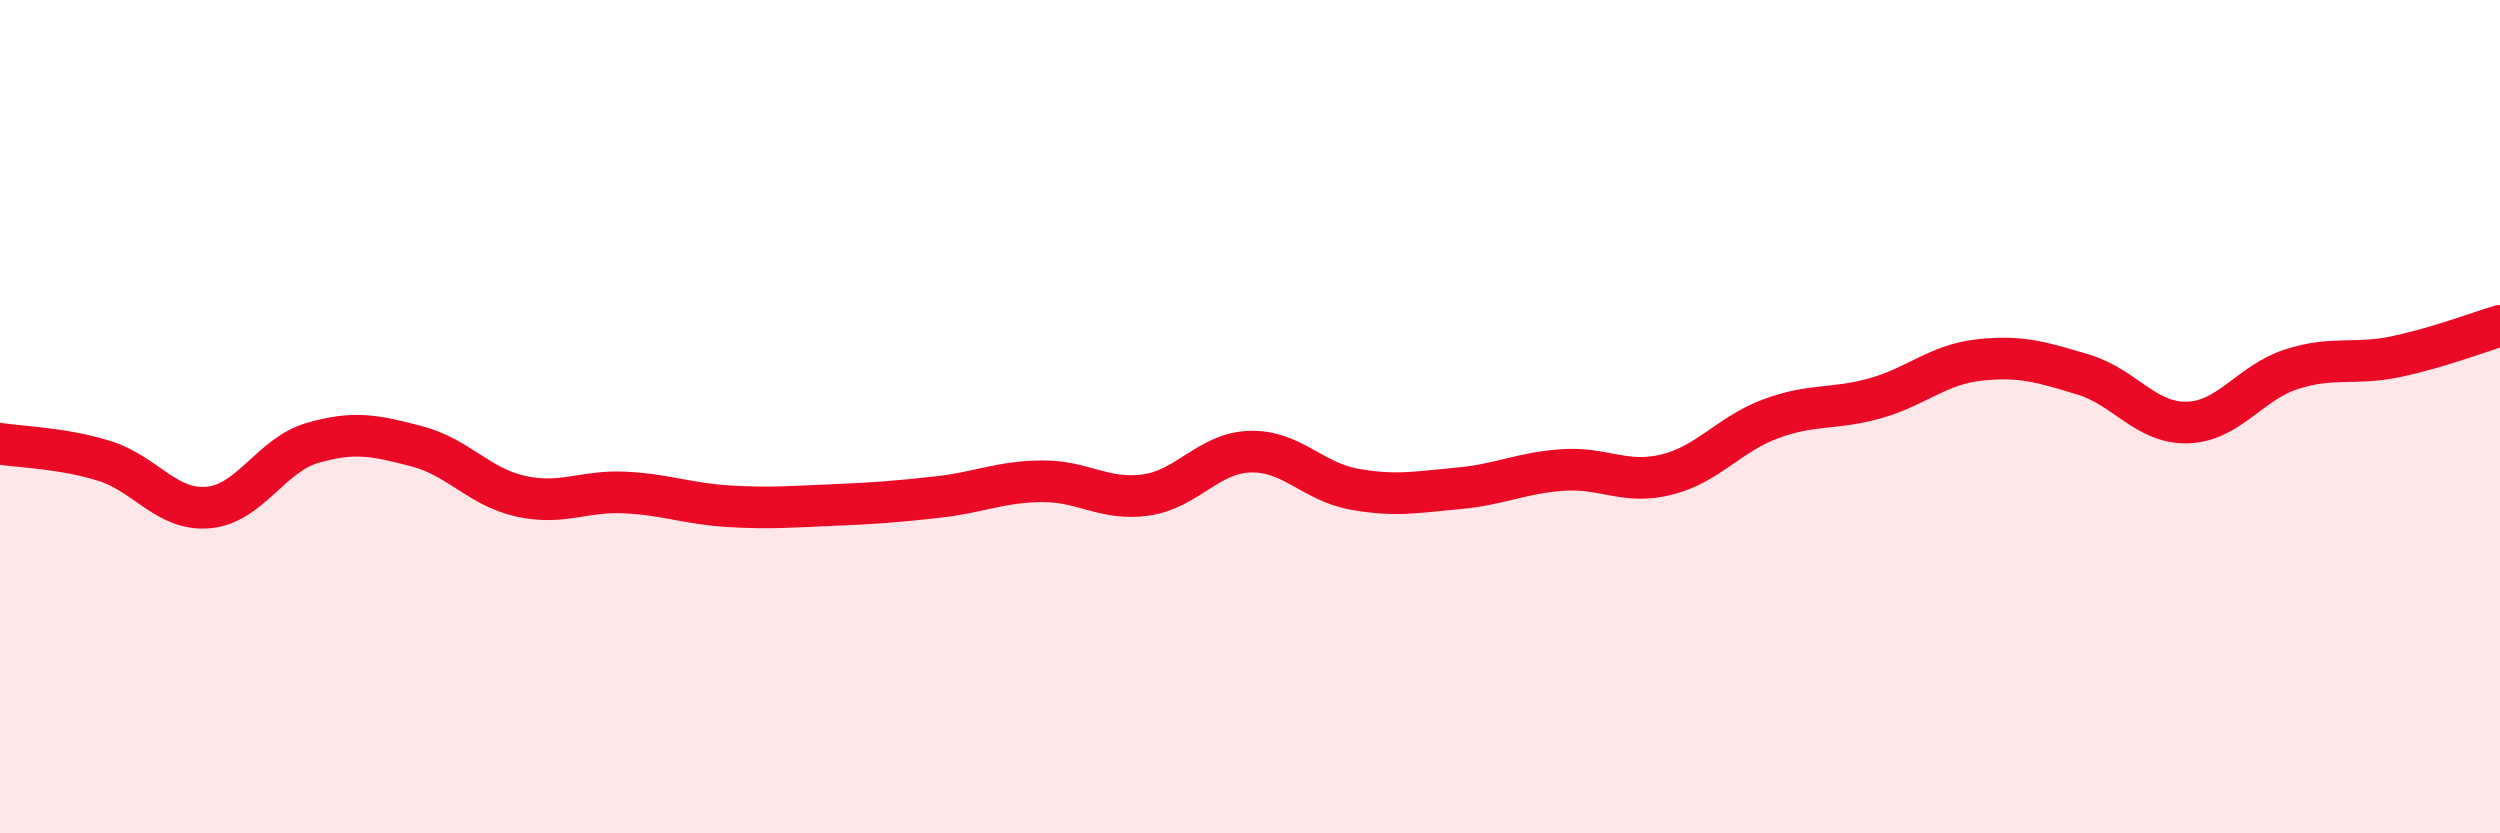
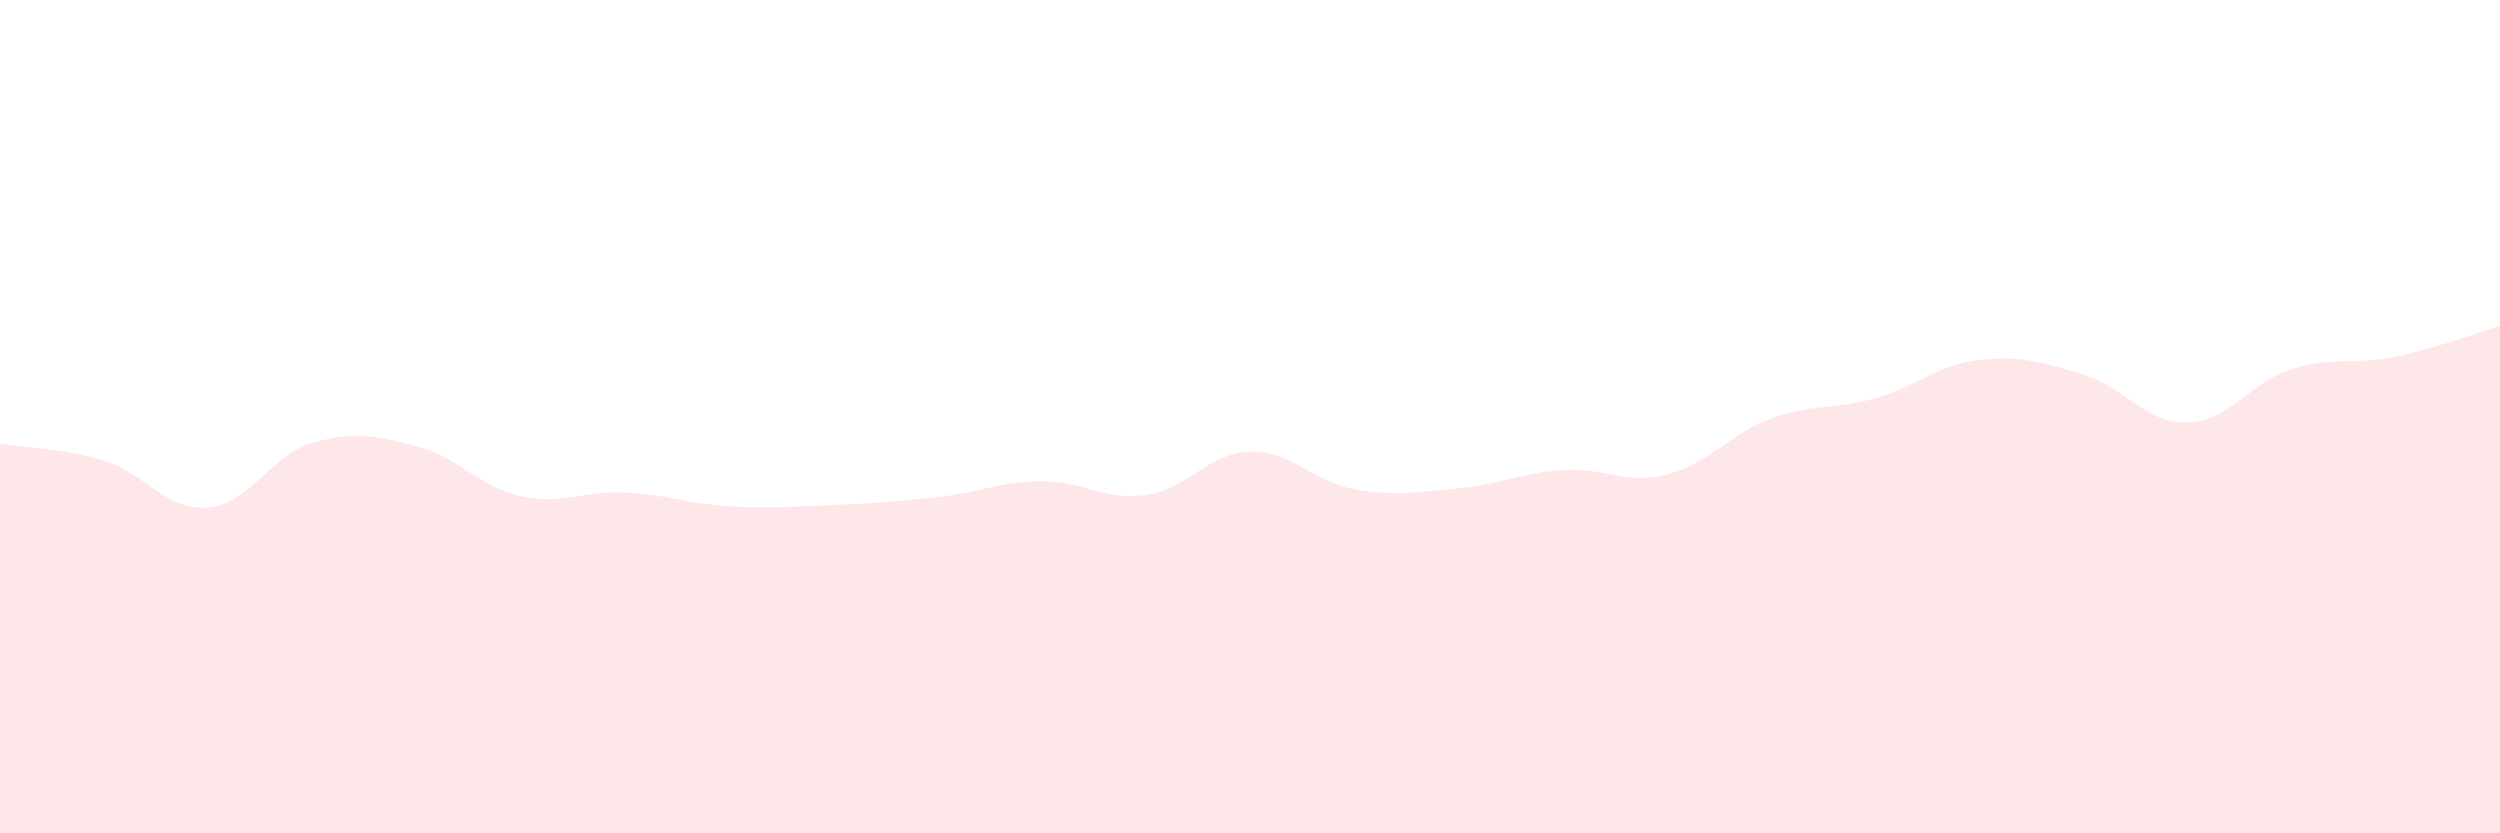
<svg xmlns="http://www.w3.org/2000/svg" width="60" height="20" viewBox="0 0 60 20">
  <path d="M 0,10.65 C 0.5,10.73 1.5,10.75 2.5,11.06 C 3.5,11.37 4,12.27 5,12.18 C 6,12.09 6.5,10.92 7.5,10.63 C 8.5,10.34 9,10.45 10,10.71 C 11,10.97 11.5,11.69 12.5,11.91 C 13.5,12.13 14,11.77 15,11.82 C 16,11.87 16.5,12.09 17.5,12.15 C 18.5,12.21 19,12.16 20,12.12 C 21,12.08 21.5,12.04 22.5,11.93 C 23.5,11.82 24,11.56 25,11.55 C 26,11.54 26.5,12.02 27.5,11.88 C 28.5,11.74 29,10.87 30,10.84 C 31,10.81 31.5,11.56 32.5,11.74 C 33.5,11.92 34,11.81 35,11.72 C 36,11.63 36.5,11.35 37.5,11.28 C 38.5,11.21 39,11.64 40,11.39 C 41,11.14 41.5,10.42 42.5,10.05 C 43.5,9.68 44,9.84 45,9.56 C 46,9.28 46.5,8.75 47.5,8.64 C 48.5,8.53 49,8.69 50,8.99 C 51,9.29 51.5,10.17 52.5,10.14 C 53.5,10.11 54,9.18 55,8.86 C 56,8.54 56.5,8.77 57.5,8.56 C 58.5,8.35 59.5,7.97 60,7.82L60 20L0 20Z" fill="#EB0A25" opacity="0.1" stroke-linecap="round" stroke-linejoin="round" />
-   <path d="M 0,10.65 C 0.5,10.73 1.5,10.75 2.5,11.06 C 3.5,11.37 4,12.27 5,12.18 C 6,12.09 6.5,10.92 7.5,10.63 C 8.5,10.34 9,10.45 10,10.71 C 11,10.97 11.5,11.69 12.5,11.91 C 13.5,12.13 14,11.77 15,11.82 C 16,11.87 16.5,12.09 17.5,12.15 C 18.5,12.21 19,12.16 20,12.12 C 21,12.08 21.5,12.04 22.5,11.93 C 23.5,11.82 24,11.56 25,11.55 C 26,11.54 26.5,12.02 27.5,11.88 C 28.5,11.74 29,10.87 30,10.84 C 31,10.81 31.5,11.56 32.5,11.74 C 33.5,11.92 34,11.81 35,11.72 C 36,11.63 36.5,11.35 37.5,11.28 C 38.5,11.21 39,11.64 40,11.39 C 41,11.14 41.5,10.42 42.5,10.05 C 43.5,9.68 44,9.84 45,9.56 C 46,9.28 46.5,8.75 47.5,8.64 C 48.5,8.53 49,8.69 50,8.99 C 51,9.29 51.5,10.17 52.5,10.14 C 53.5,10.11 54,9.18 55,8.86 C 56,8.54 56.5,8.77 57.5,8.56 C 58.5,8.35 59.5,7.97 60,7.82" stroke="#EB0A25" stroke-width="1" fill="none" stroke-linecap="round" stroke-linejoin="round" />
</svg>